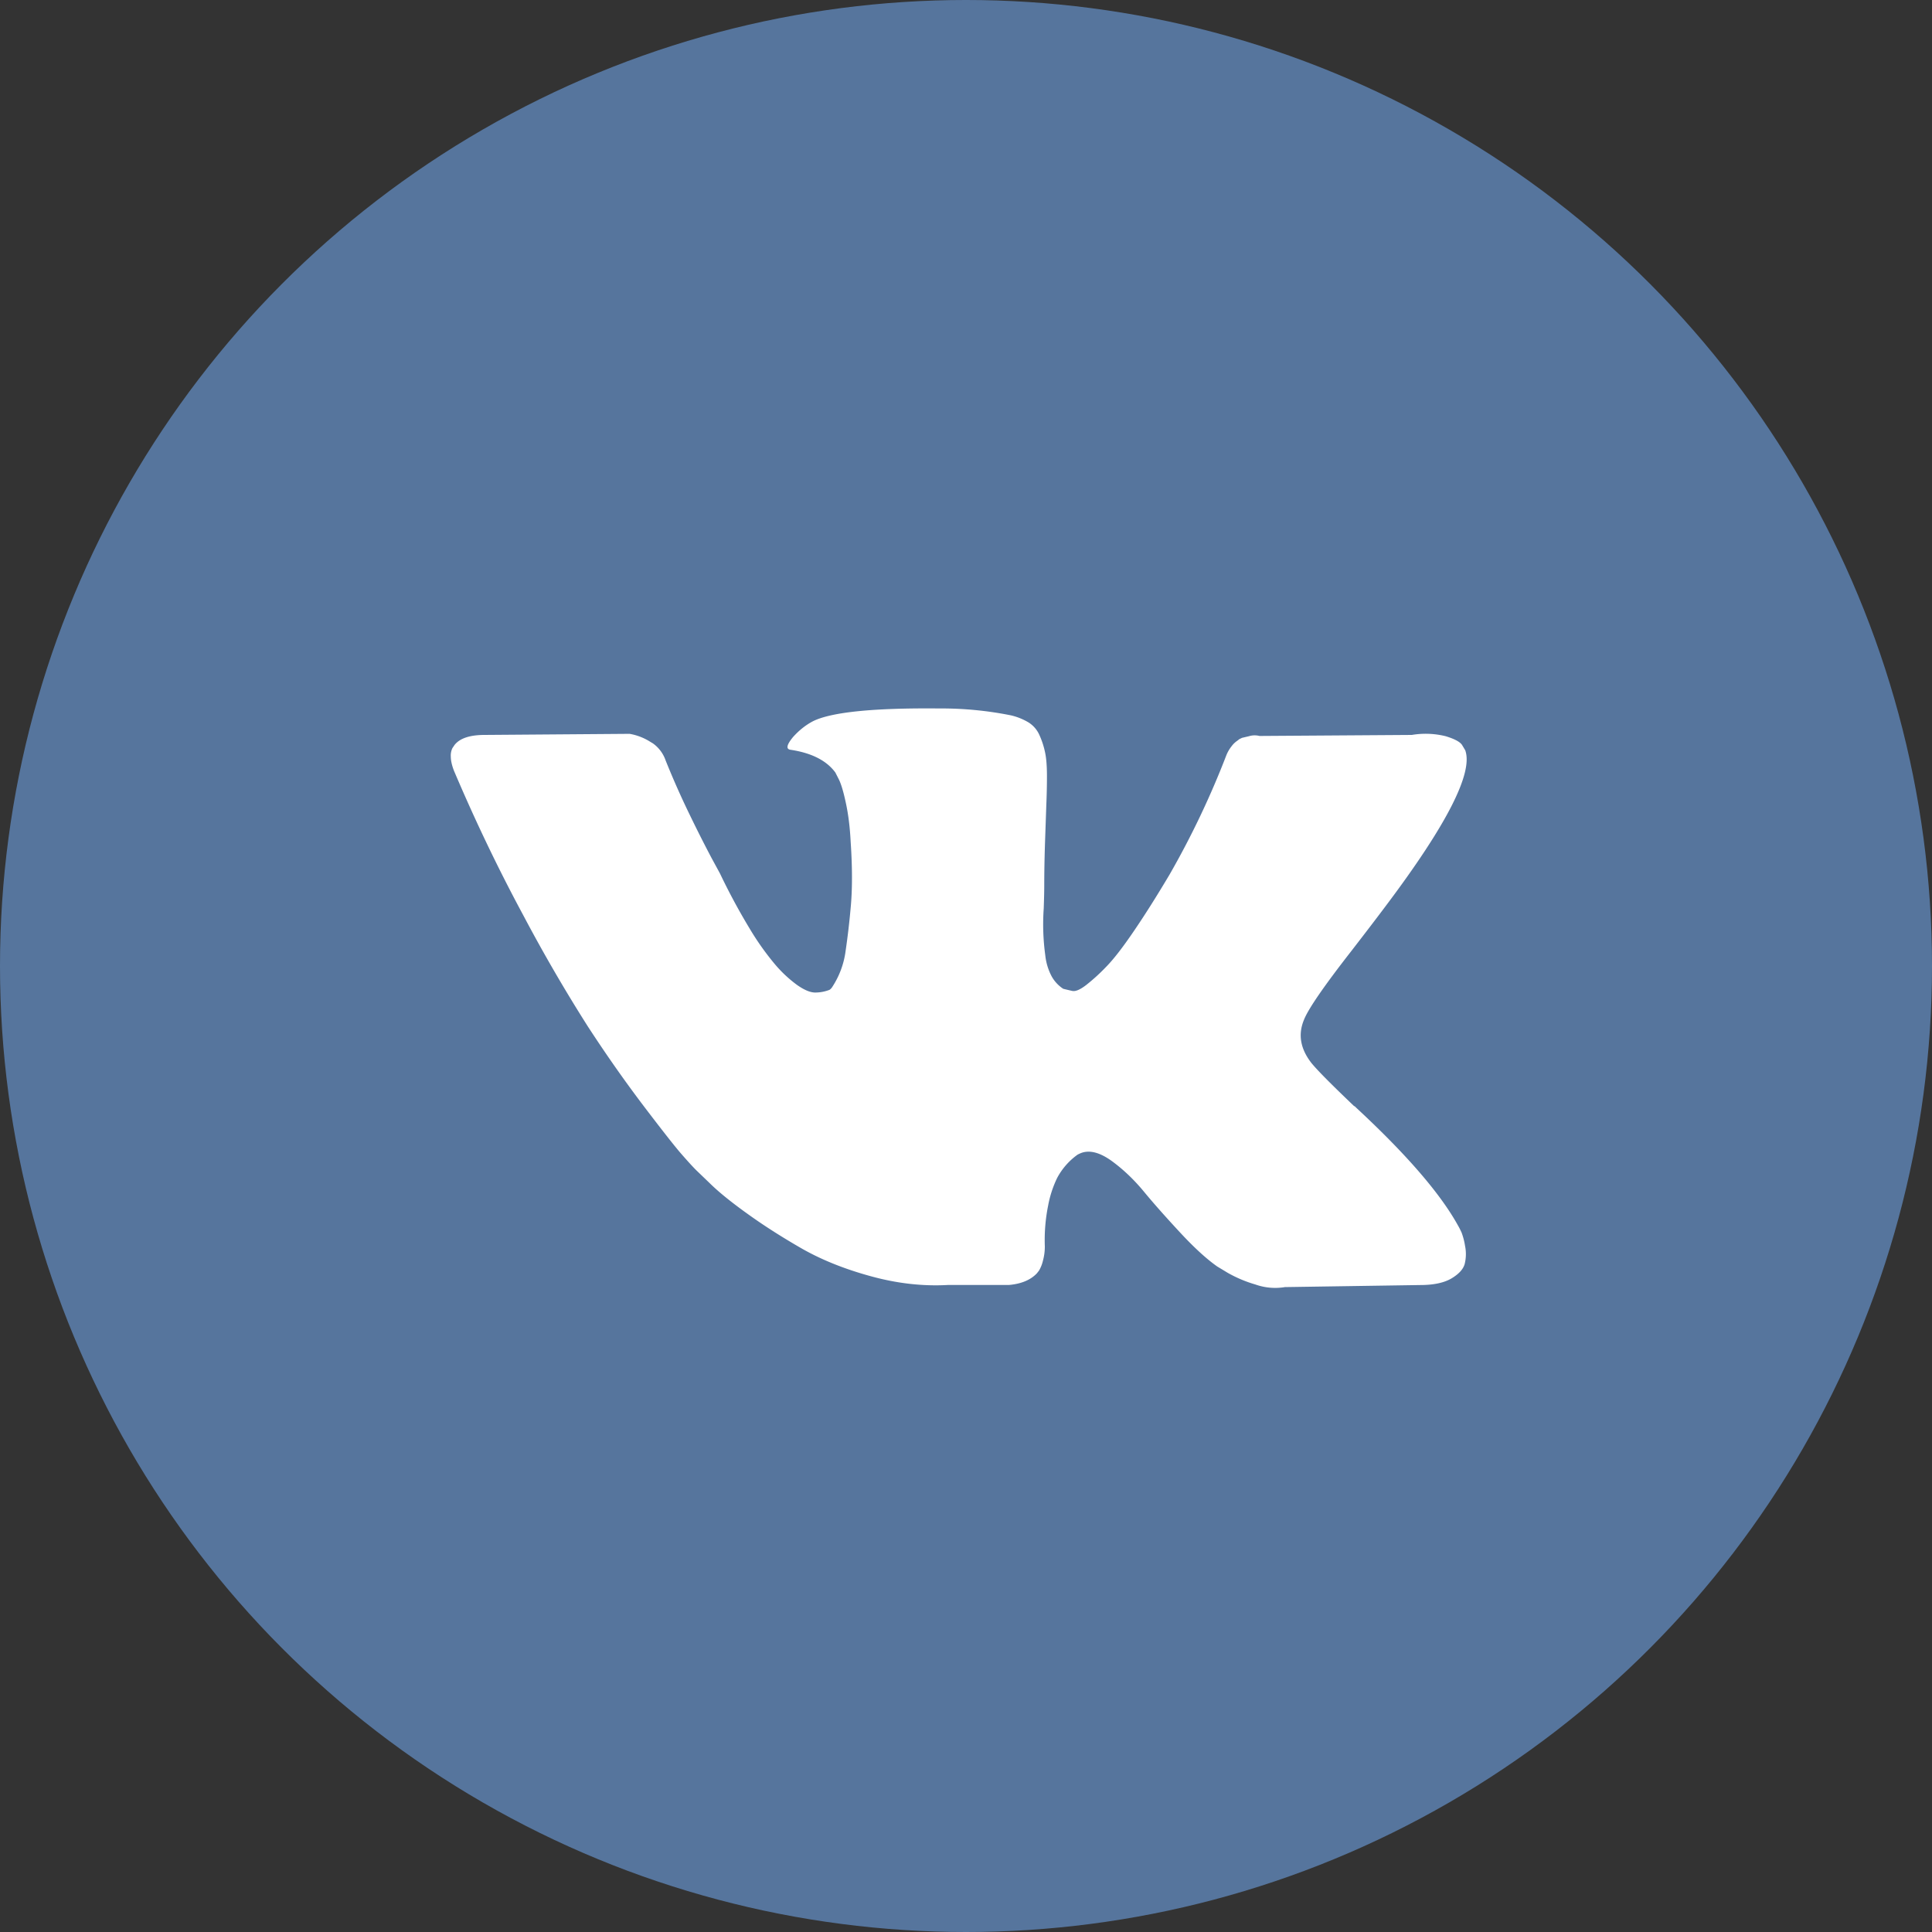
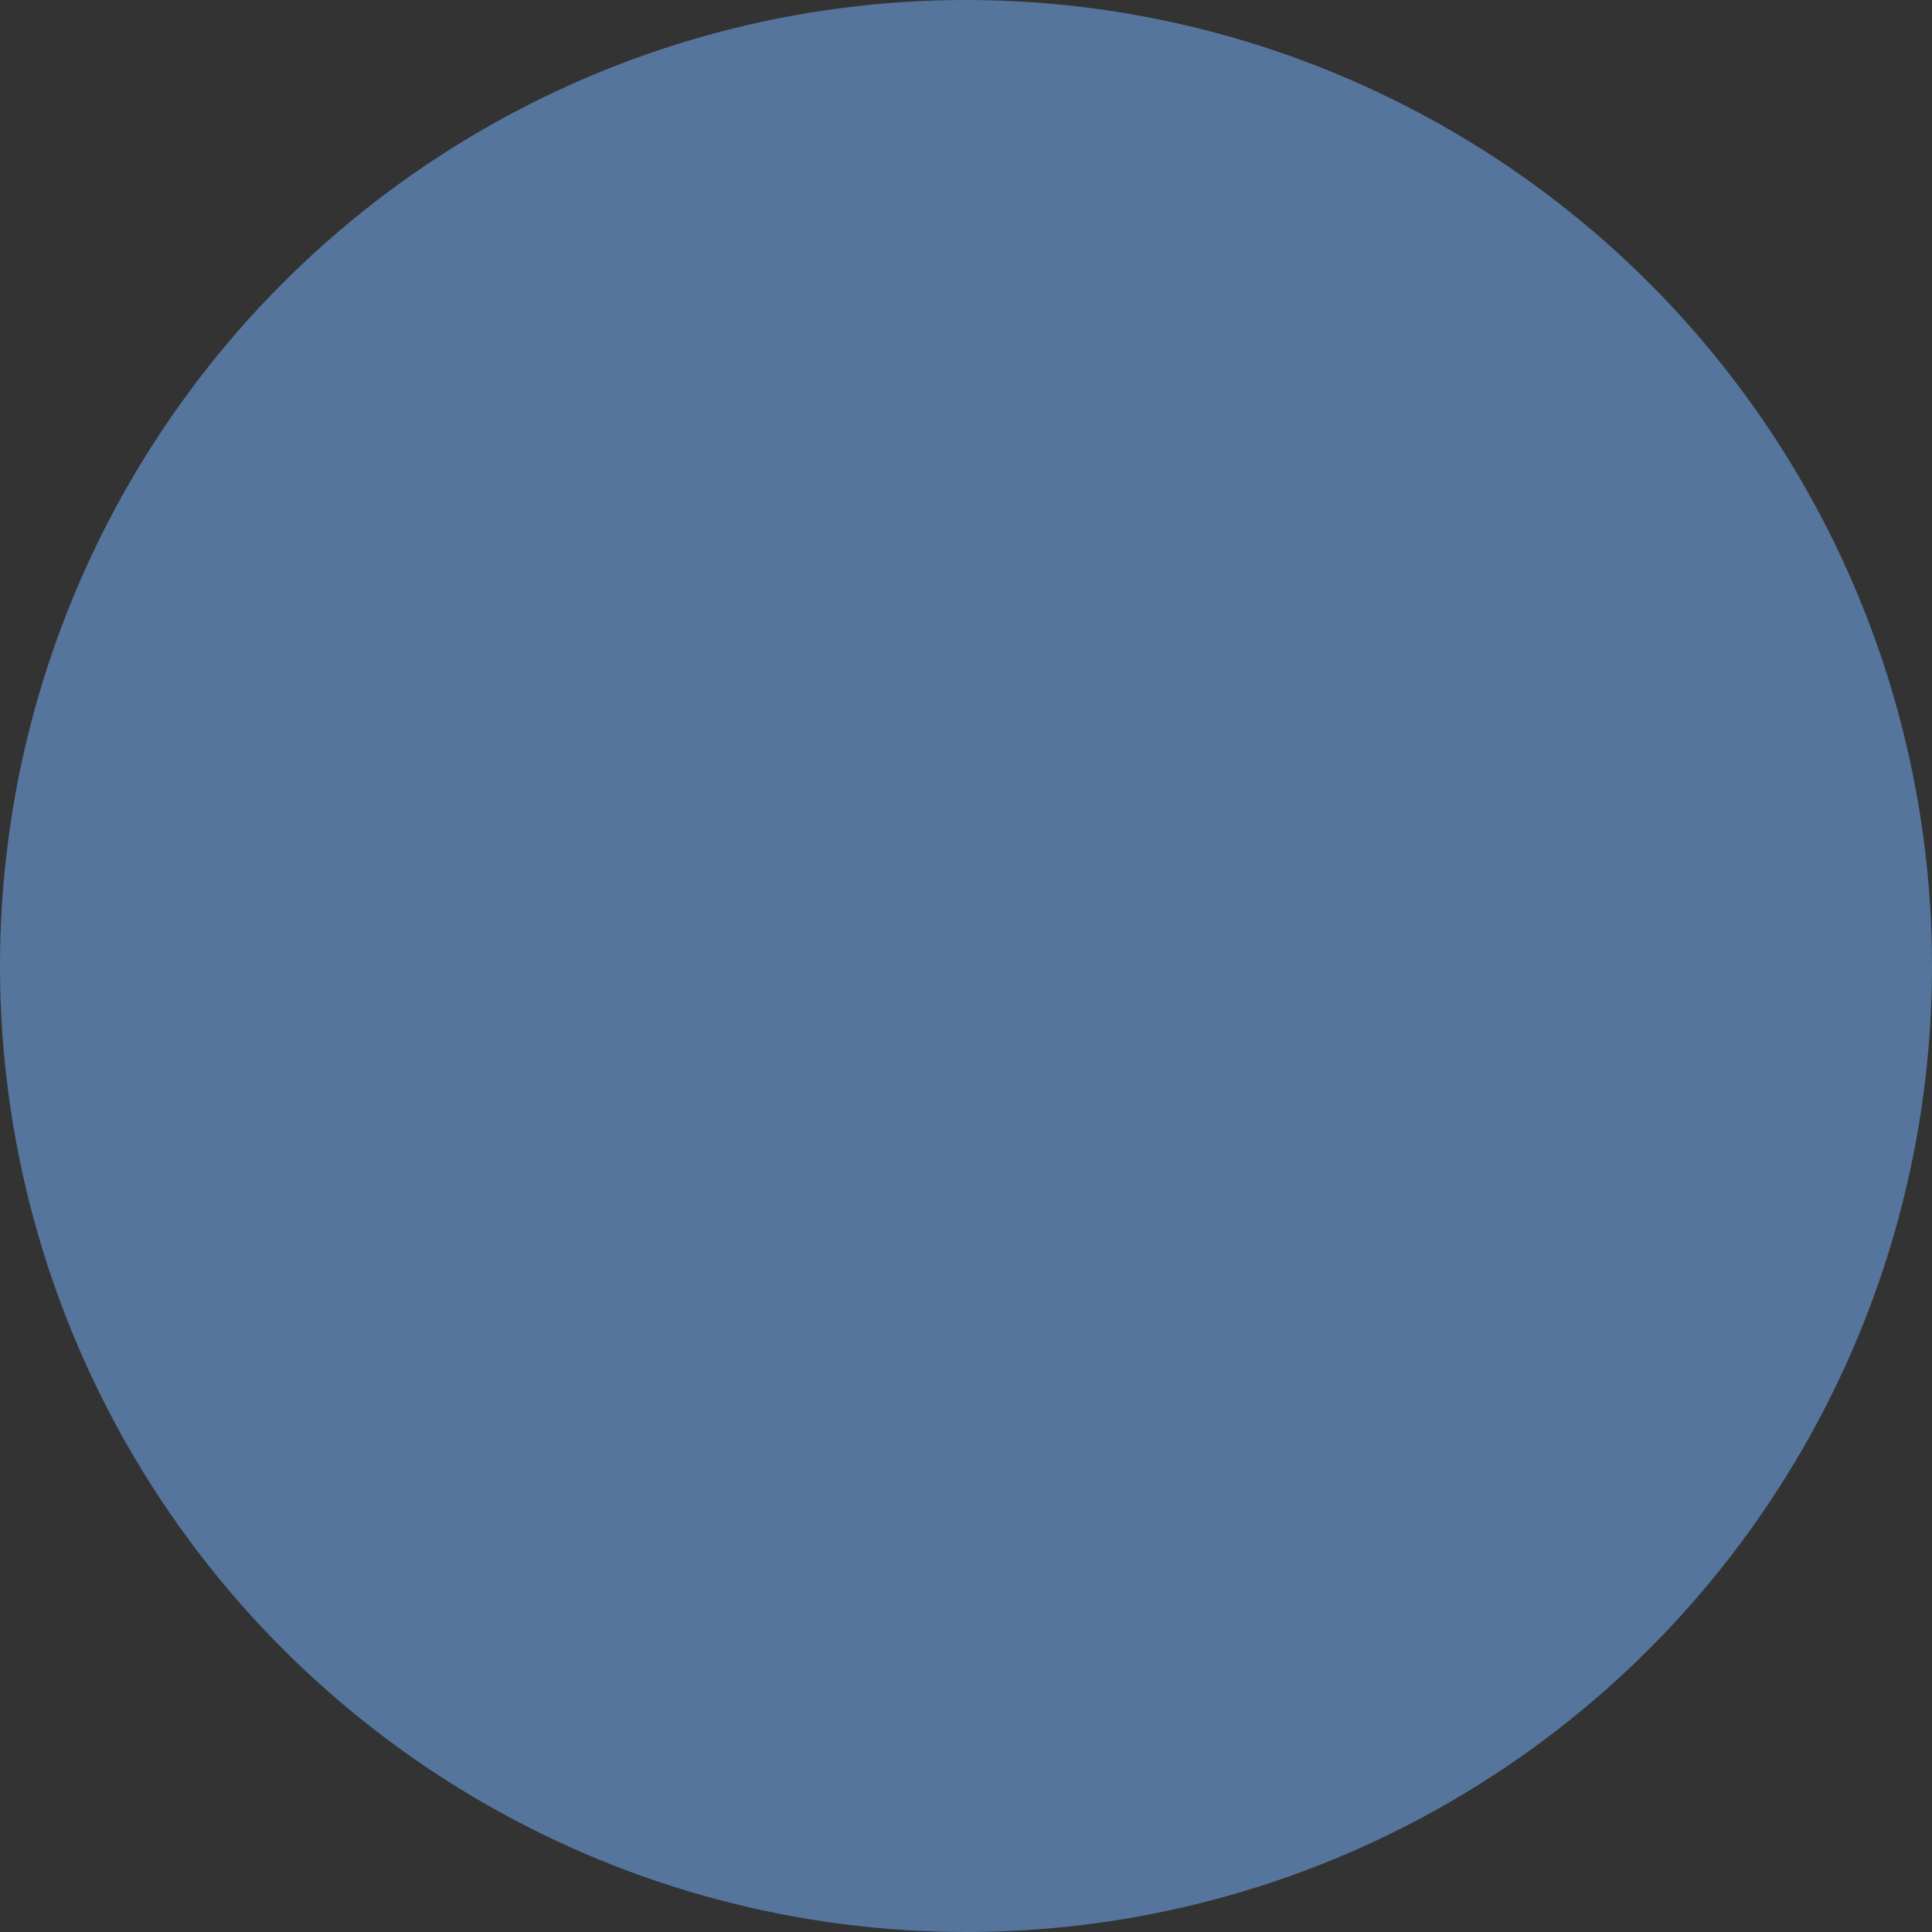
<svg xmlns="http://www.w3.org/2000/svg" width="30" height="30" fill="none">
  <rect width="100%" height="100%" fill="#333333" stroke="none" />
  <circle cx="15" cy="15" r="15" fill="#56759D" />
-   <path d="M22.69 19.128a1.065 1.065 0 00-.053-.103c-.273-.493-.796-1.098-1.568-1.815l-.017-.016-.008-.008-.008-.009h-.008c-.35-.334-.573-.558-.666-.673-.17-.22-.208-.44-.115-.666.066-.17.313-.528.74-1.075.224-.29.402-.523.533-.698.948-1.26 1.358-2.065 1.232-2.415l-.049-.082c-.033-.05-.117-.094-.254-.136a1.293 1.293 0 00-.526-.02l-2.365.016a.307.307 0 00-.165.004l-.106.025-.042.02-.032.025a.365.365 0 00-.09.087.562.562 0 00-.082.143 13.42 13.42 0 01-.88 1.848c-.202.34-.388.634-.558.883-.17.25-.312.433-.427.55a2.982 2.982 0 01-.312.284c-.093.071-.164.101-.214.09a6.037 6.037 0 01-.14-.033.546.546 0 01-.184-.201.9.9 0 01-.095-.32 3.53 3.53 0 01-.024-.727c.006-.17.008-.285.008-.345 0-.208.004-.434.012-.678l.02-.579c.006-.142.01-.293.01-.452 0-.158-.01-.283-.03-.373a1.278 1.278 0 00-.086-.263.443.443 0 00-.168-.197.949.949 0 00-.275-.111 5.465 5.465 0 00-1.11-.107c-1.017-.01-1.672.055-1.962.197-.115.06-.219.143-.312.247-.099.12-.112.186-.041.197.328.049.561.167.698.353l.05.098c.038.072.076.198.114.378.039.181.063.38.074.6.027.4.027.742 0 1.026a11.6 11.6 0 01-.078.666 1.332 1.332 0 01-.21.566.141.141 0 01-.04.041.615.615 0 01-.222.042c-.077 0-.17-.039-.28-.116a1.97 1.97 0 01-.34-.316 4.228 4.228 0 01-.399-.562 9.814 9.814 0 01-.46-.854l-.13-.239a20.495 20.495 0 01-.338-.669 12.91 12.91 0 01-.377-.85.541.541 0 00-.197-.263l-.042-.025a.872.872 0 00-.32-.123l-2.25.017c-.23 0-.386.052-.468.156l-.033.049a.266.266 0 00-.025.131c0 .06.016.135.05.222.328.772.685 1.517 1.071 2.234a25.1 25.1 0 001.006 1.733c.285.438.575.851.87 1.24.296.389.492.638.588.747.096.11.171.192.226.247l.205.197c.132.131.325.289.58.472.254.184.536.364.845.542.31.178.67.323 1.08.435.41.113.81.158 1.2.136h.944c.191-.016.337-.077.435-.18l.033-.042a.544.544 0 00.061-.152.835.835 0 00.03-.225 2.706 2.706 0 01.052-.637 1.68 1.68 0 01.14-.427 1.05 1.05 0 01.317-.361.536.536 0 01.065-.029c.131-.044.286-.001.464.127.178.13.345.288.501.477.156.189.344.4.563.636.219.236.41.41.575.526l.164.099a2 2 0 00.427.18.92.92 0 00.46.041l2.102-.032c.208 0 .37-.035.485-.103.115-.069.183-.144.205-.226a.637.637 0 00.005-.28 1.027 1.027 0 00-.058-.217z" fill="#fff" />
</svg>